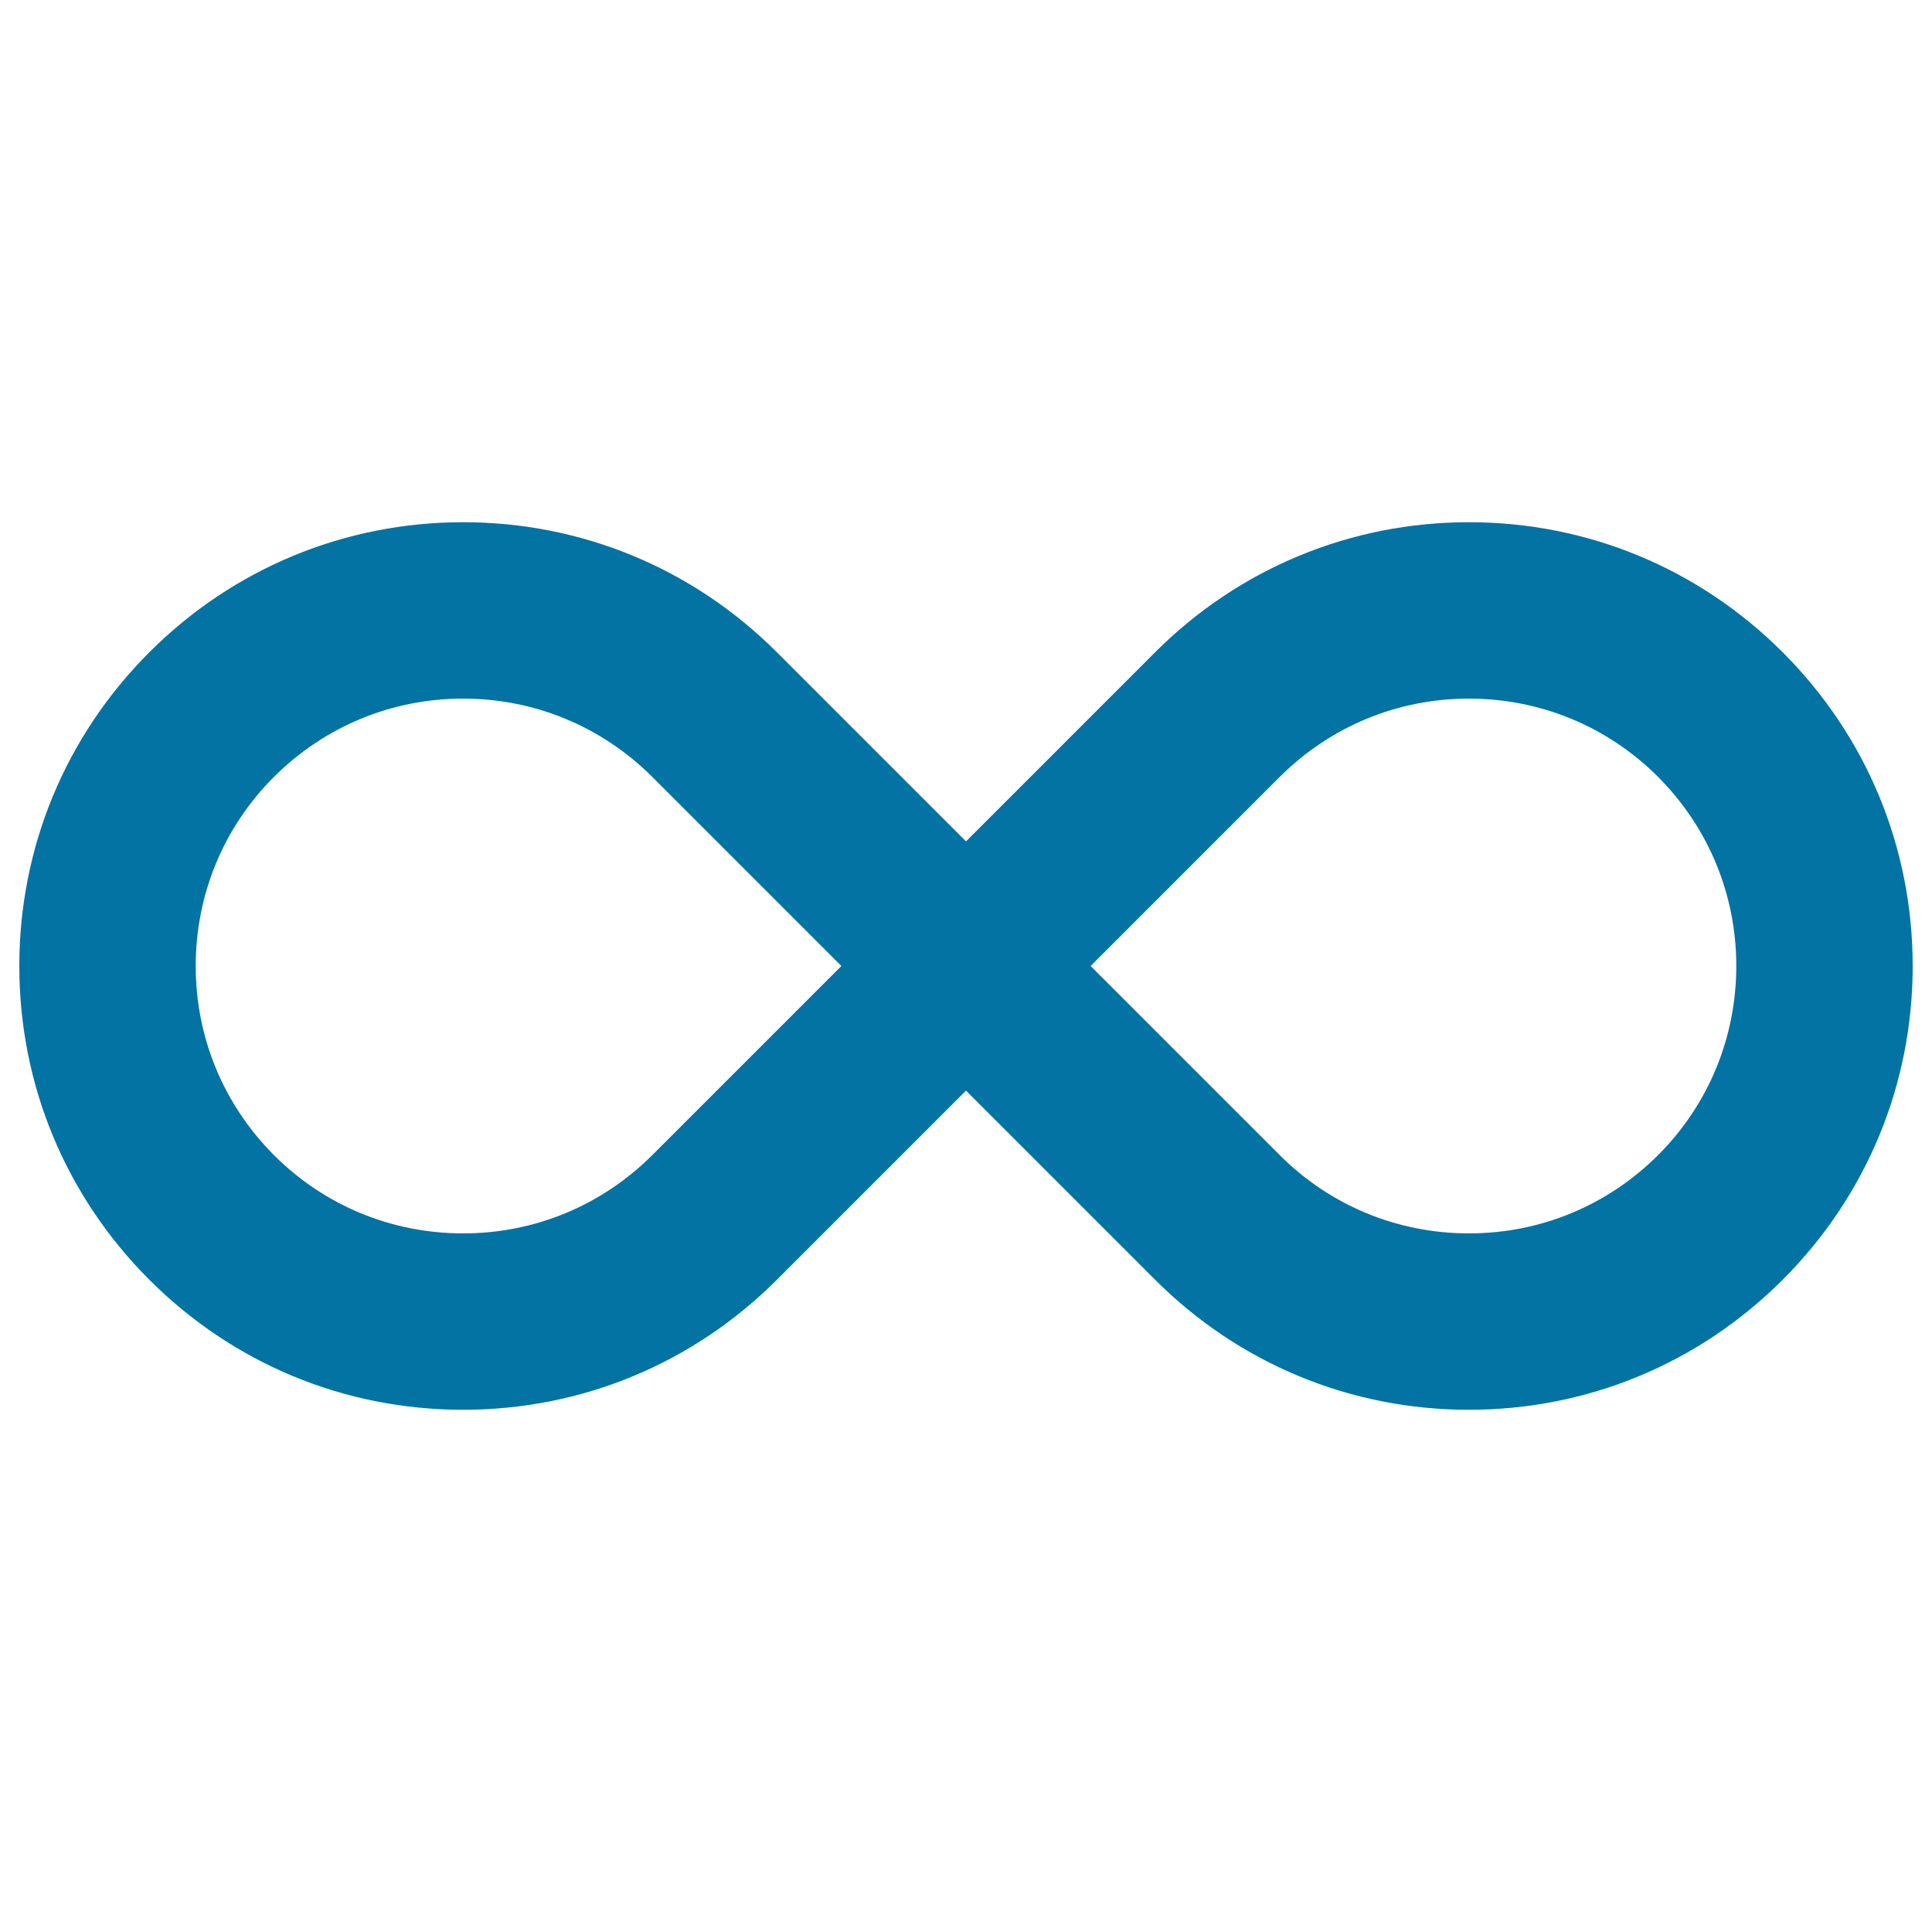
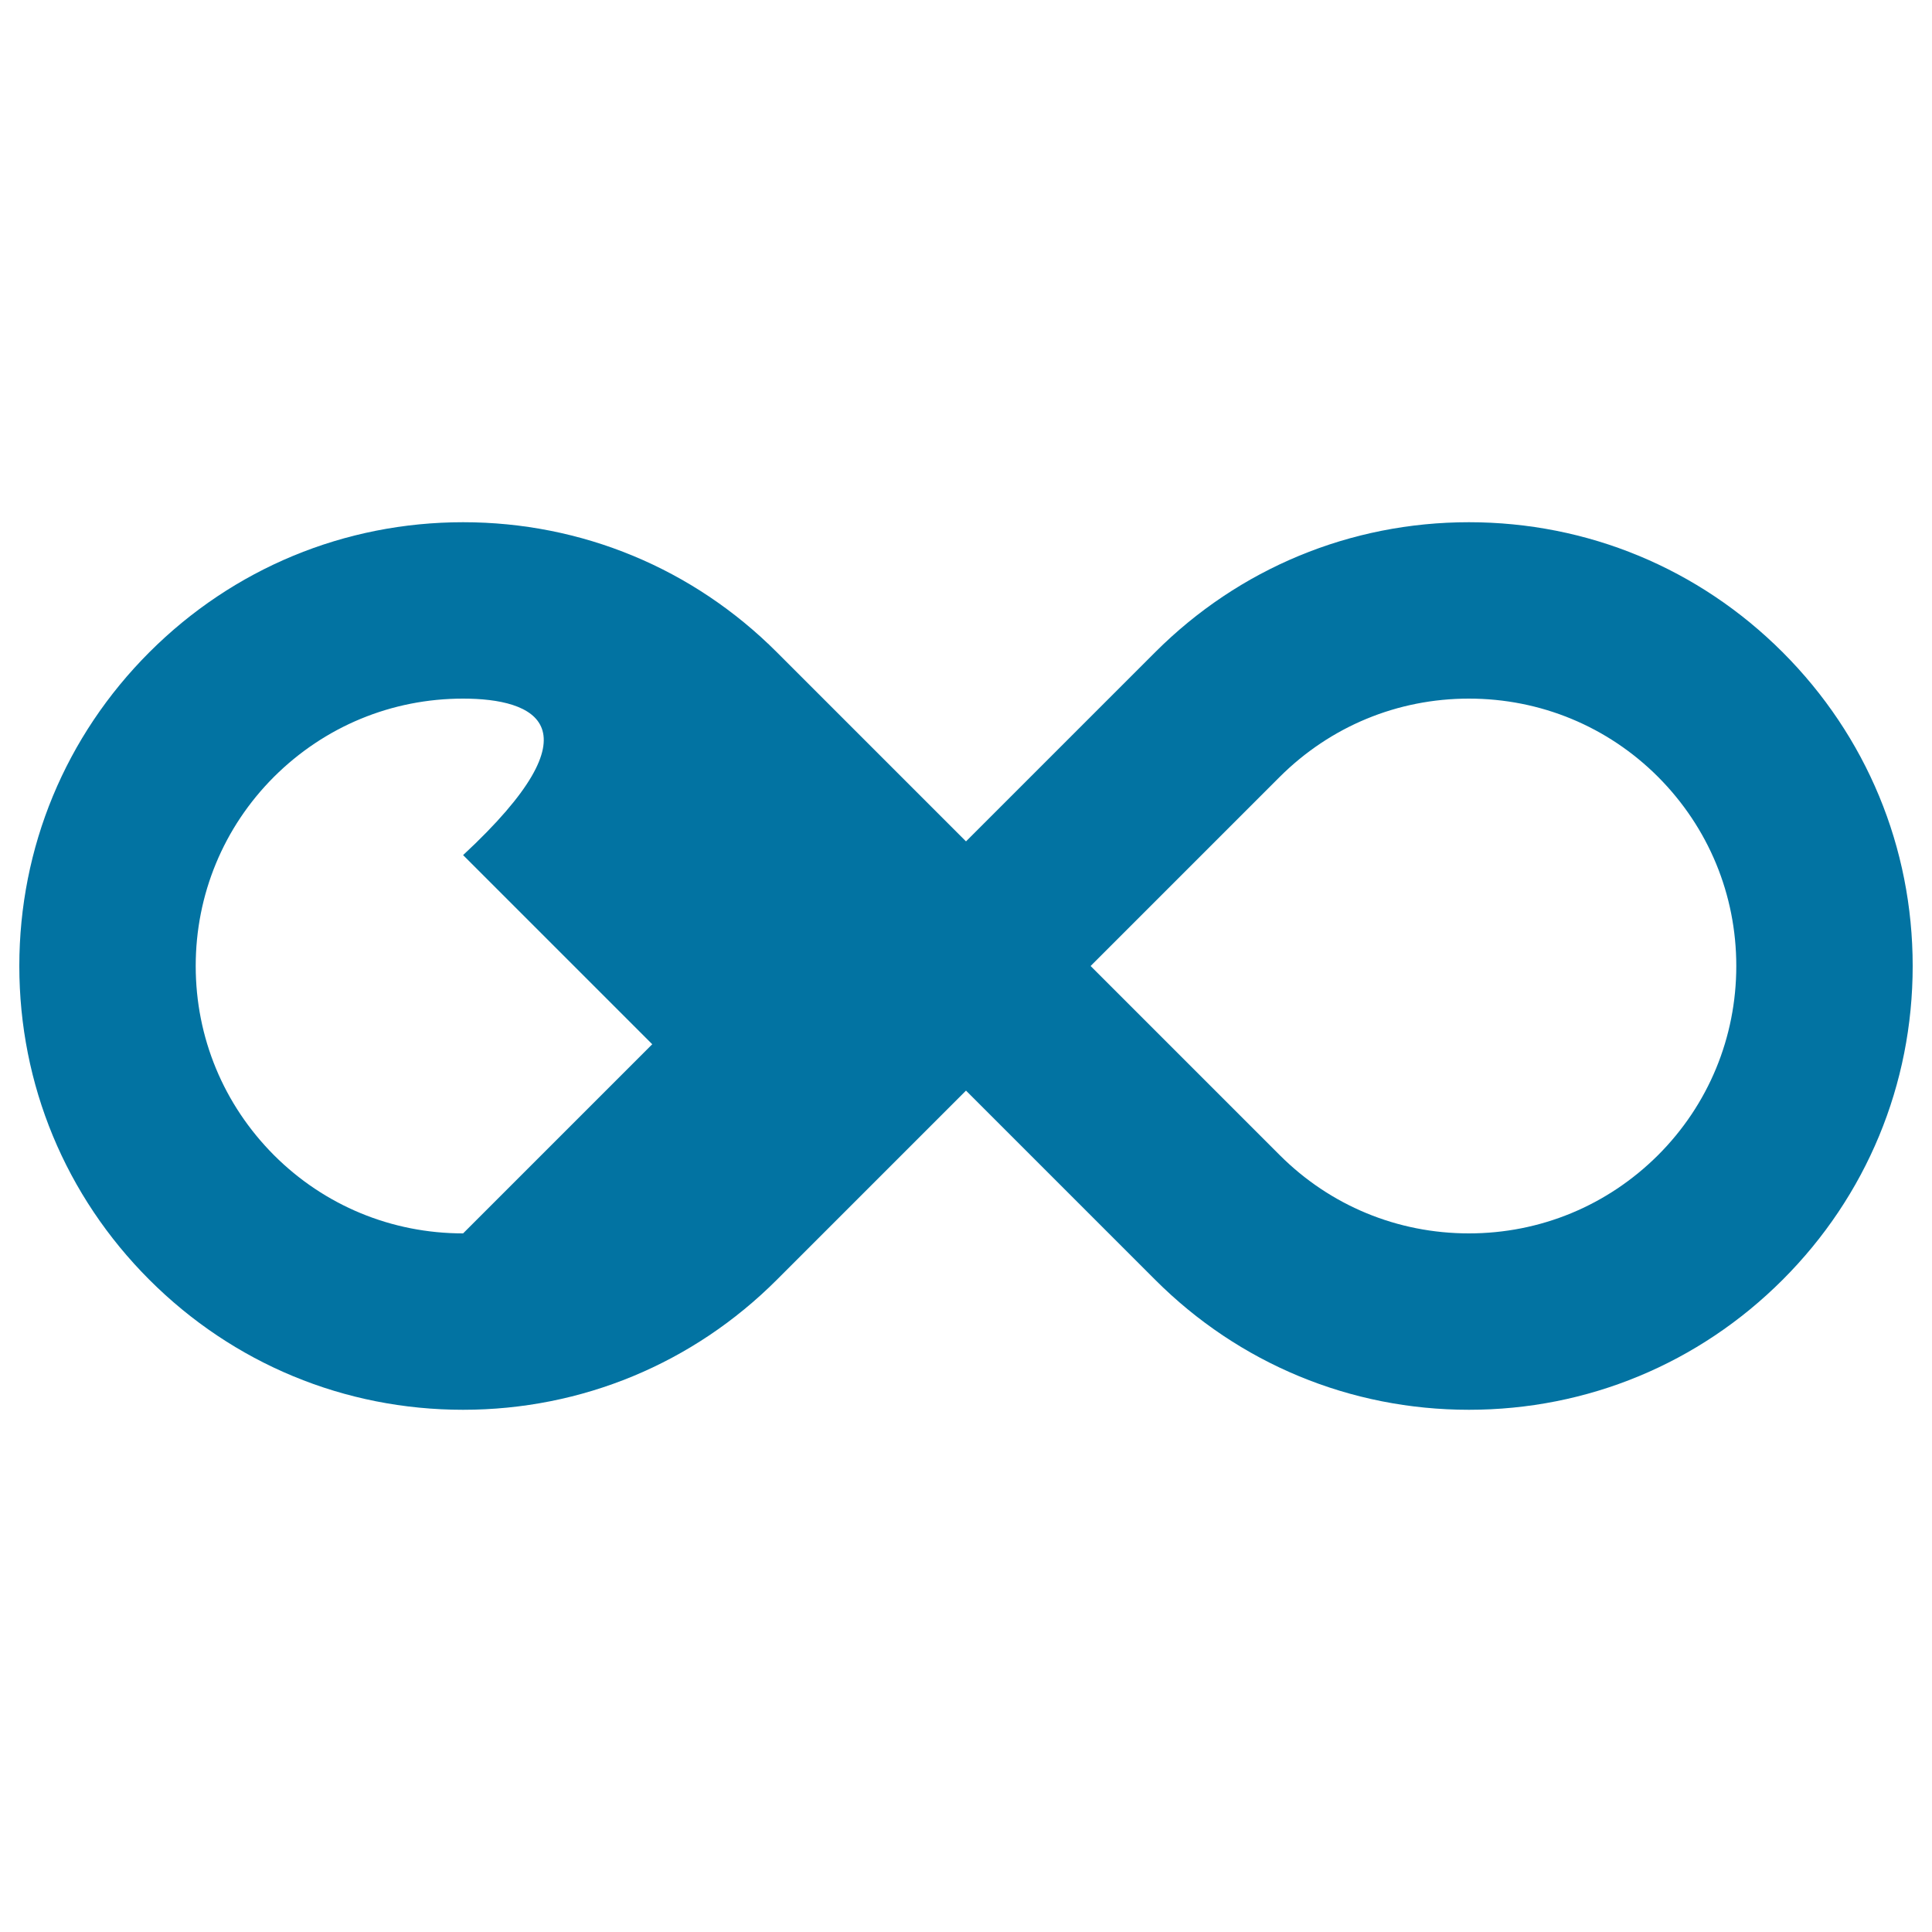
<svg xmlns="http://www.w3.org/2000/svg" viewBox="0 0 1000 1000" style="fill:#0273a2">
  <title>Infinite SVG icon</title>
  <g>
-     <path d="M760.3,729.7c-61.3,0-119-23.9-162.4-67.3L500,564.5l-97.9,97.9c-43.4,43.4-101.1,67.3-162.4,67.3c-61.4,0-119-23.9-162.4-67.3C33.9,619,10,561.4,10,500s23.9-119,67.3-162.4c43.4-43.4,101.1-67.3,162.4-67.3c61.4,0,119,23.9,162.4,67.3l97.9,97.9l97.9-97.9c43.4-43.4,101.1-67.3,162.4-67.3c61.4,0,119,23.9,162.4,67.3C966.1,381,990,438.6,990,500c0,61.4-23.9,119-67.3,162.4C879.3,705.8,821.7,729.7,760.3,729.7L760.3,729.7z M662.4,597.9c26.1,26.1,60.9,40.5,97.9,40.5c37,0,71.7-14.4,97.9-40.5c26.1-26.1,40.5-60.9,40.5-97.9c0-37-14.4-71.7-40.5-97.9c-26.1-26.1-60.9-40.5-97.9-40.5c-37,0-71.7,14.4-97.9,40.5L564.5,500L662.4,597.9z M239.7,361.6c-37,0-71.7,14.4-97.9,40.5c-26.1,26.1-40.5,60.9-40.5,97.9c0,37,14.4,71.7,40.5,97.9c26.1,26.1,60.9,40.5,97.9,40.5c37,0,71.7-14.4,97.9-40.5l97.9-97.9l-97.9-97.9C311.4,376,276.7,361.6,239.7,361.6L239.7,361.6z" />
+     <path d="M760.3,729.7c-61.3,0-119-23.9-162.4-67.3L500,564.5l-97.9,97.9c-43.4,43.4-101.1,67.3-162.4,67.3c-61.4,0-119-23.9-162.4-67.3C33.9,619,10,561.4,10,500s23.9-119,67.3-162.4c43.4-43.4,101.1-67.3,162.4-67.3c61.4,0,119,23.9,162.4,67.3l97.9,97.9l97.9-97.9c43.4-43.4,101.1-67.3,162.4-67.3c61.4,0,119,23.9,162.4,67.3C966.1,381,990,438.6,990,500c0,61.4-23.9,119-67.3,162.4C879.3,705.8,821.7,729.7,760.3,729.7L760.3,729.7z M662.4,597.9c26.1,26.1,60.9,40.5,97.9,40.5c37,0,71.7-14.4,97.9-40.5c26.1-26.1,40.5-60.9,40.5-97.9c0-37-14.4-71.7-40.5-97.9c-26.1-26.1-60.9-40.5-97.9-40.5c-37,0-71.7,14.4-97.9,40.5L564.5,500L662.4,597.9z M239.7,361.6c-37,0-71.7,14.4-97.9,40.5c-26.1,26.1-40.5,60.9-40.5,97.9c0,37,14.4,71.7,40.5,97.9c26.1,26.1,60.9,40.5,97.9,40.5l97.9-97.9l-97.9-97.9C311.4,376,276.7,361.6,239.7,361.6L239.7,361.6z" />
  </g>
</svg>